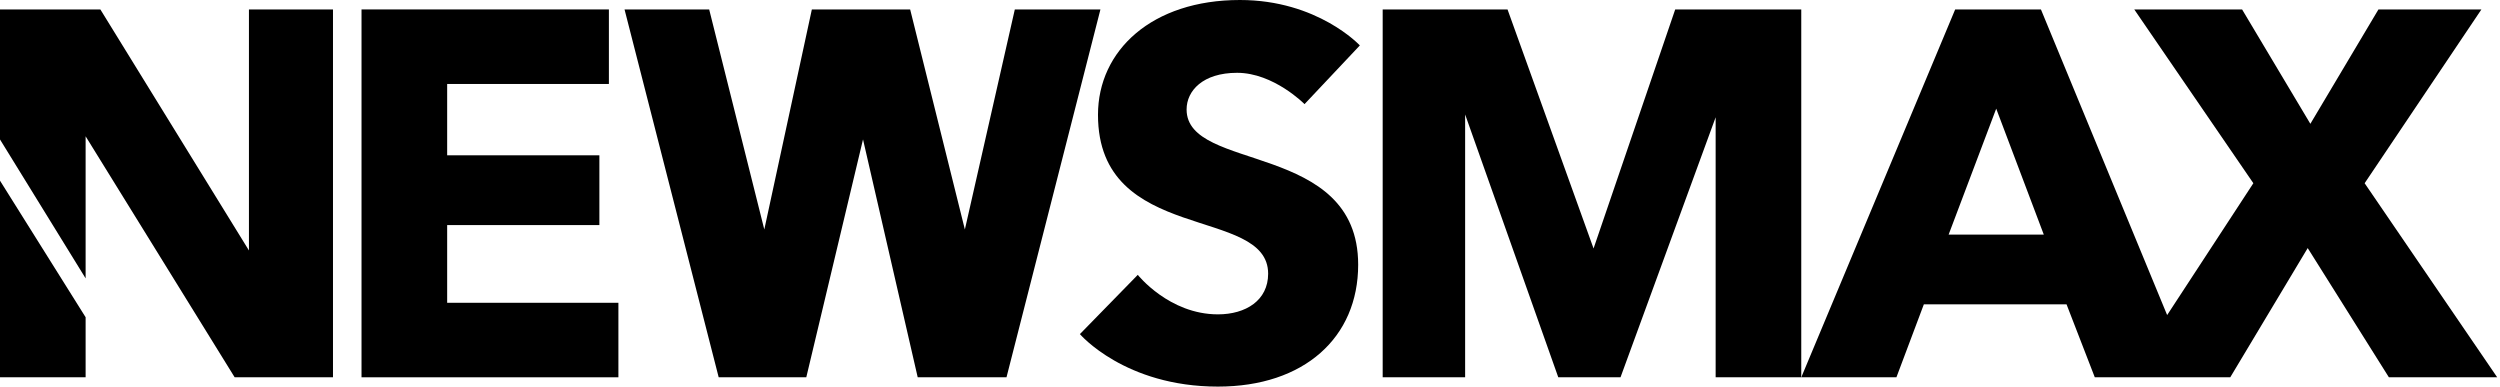
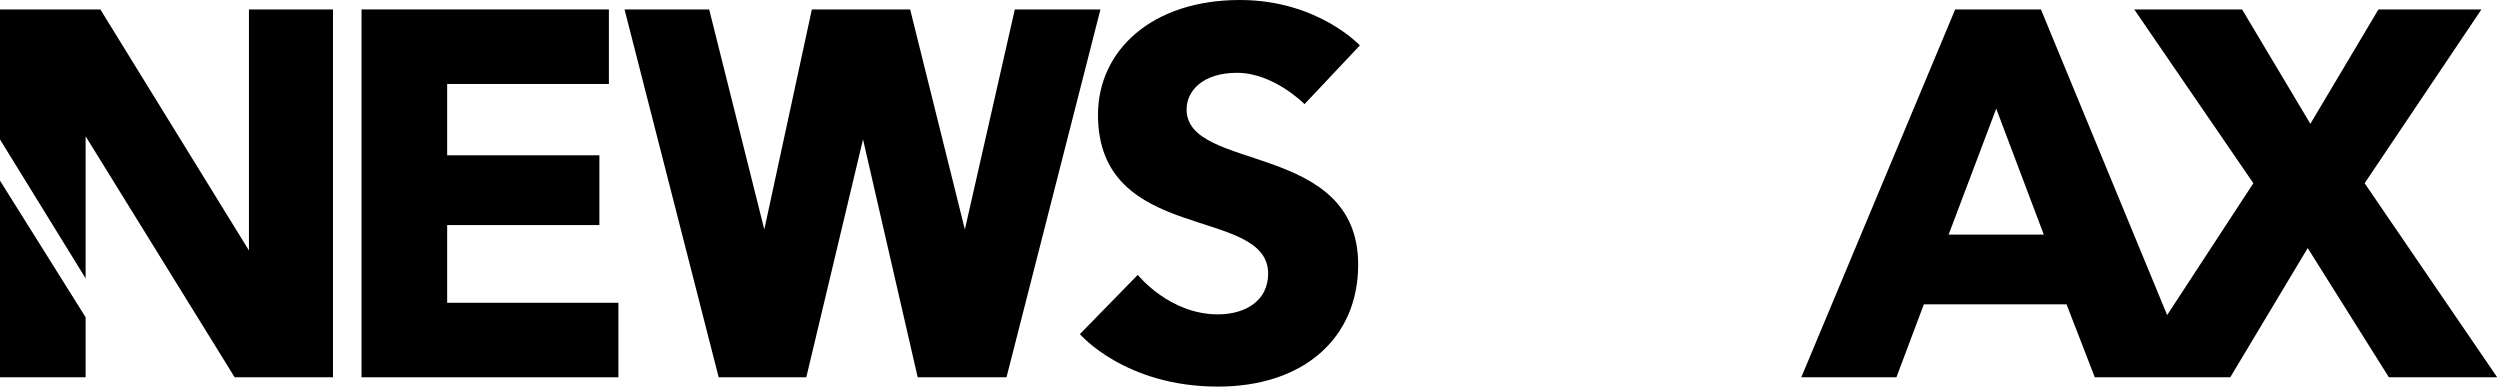
<svg xmlns="http://www.w3.org/2000/svg" width="97" height="15" viewBox="0 0 97 15" fill="none">
  <g clip-path="url(#clip0_16_20211)">
    <path d="M3.322 14.639H0V7.01L3.322 12.309V14.639Z" fill="url(#paint0_linear_16_20211)" />
    <path d="M3.322 10.8L0 5.411V0.366H3.894L9.659 9.718V0.366H12.92V14.639H9.105L3.322 5.288V10.8Z" fill="black" />
    <path d="M14.027 14.639V0.366H23.625V3.258H17.35V6.026H23.256V8.733H17.35V11.748H23.994V14.639H14.027Z" fill="black" />
    <path d="M27.885 14.639L24.232 0.366H27.516L29.655 8.904L31.5 0.366H35.314L37.437 8.904L39.375 0.366H42.697L39.052 14.639H35.607L33.485 5.409L31.284 14.639H27.885Z" fill="black" />
    <path d="M44.146 10.664L41.9 12.963C41.9 12.963 43.638 15 47.255 15C50.602 15 52.697 13.097 52.697 10.27C52.697 5.469 46.04 6.691 46.04 4.248C46.04 3.522 46.67 2.825 48 2.825C49.419 2.825 50.616 4.04 50.616 4.04L52.762 1.763C52.762 1.763 51.13 0 48.109 0C44.694 0 42.602 1.957 42.602 4.456C42.602 9.497 49.204 7.966 49.204 10.62C49.204 11.654 48.339 12.197 47.255 12.197C45.361 12.197 44.146 10.664 44.146 10.664Z" fill="black" />
-     <path d="M53.648 14.639V0.366H58.492L61.83 9.641L64.998 0.366H69.889V14.639H66.567V4.55L62.876 14.639H60.461L56.847 4.441V14.639H53.648Z" fill="black" />
    <path d="M75.861 0.366L69.89 14.639H73.581L74.645 11.809H80.182L81.278 14.639H86.534L89.539 9.625L92.689 14.639H96.891L91.748 7.109L96.279 0.366H92.284L89.642 4.804L86.993 0.366H82.809L87.43 7.109L84.085 12.225L79.188 0.366H75.861ZM77.453 4.216L79.299 9.102H75.607L77.453 4.216Z" fill="black" />
  </g>
  <defs>
    <linearGradient id="paint0_linear_16_20211" x1="0.254" y1="14.637" x2="0.254" y2="7.003" gradientUnits="userSpaceOnUse">
      <stop />
      <stop offset="0.2" />
      <stop offset="0.4" />
      <stop offset="0.6" />
      <stop offset="0.8" />
      <stop offset="1" />
    </linearGradient>
    <clipPath id="clip0_16_20211">
      <rect width="96.891" height="15" fill="white" />
    </clipPath>
  </defs>
</svg>